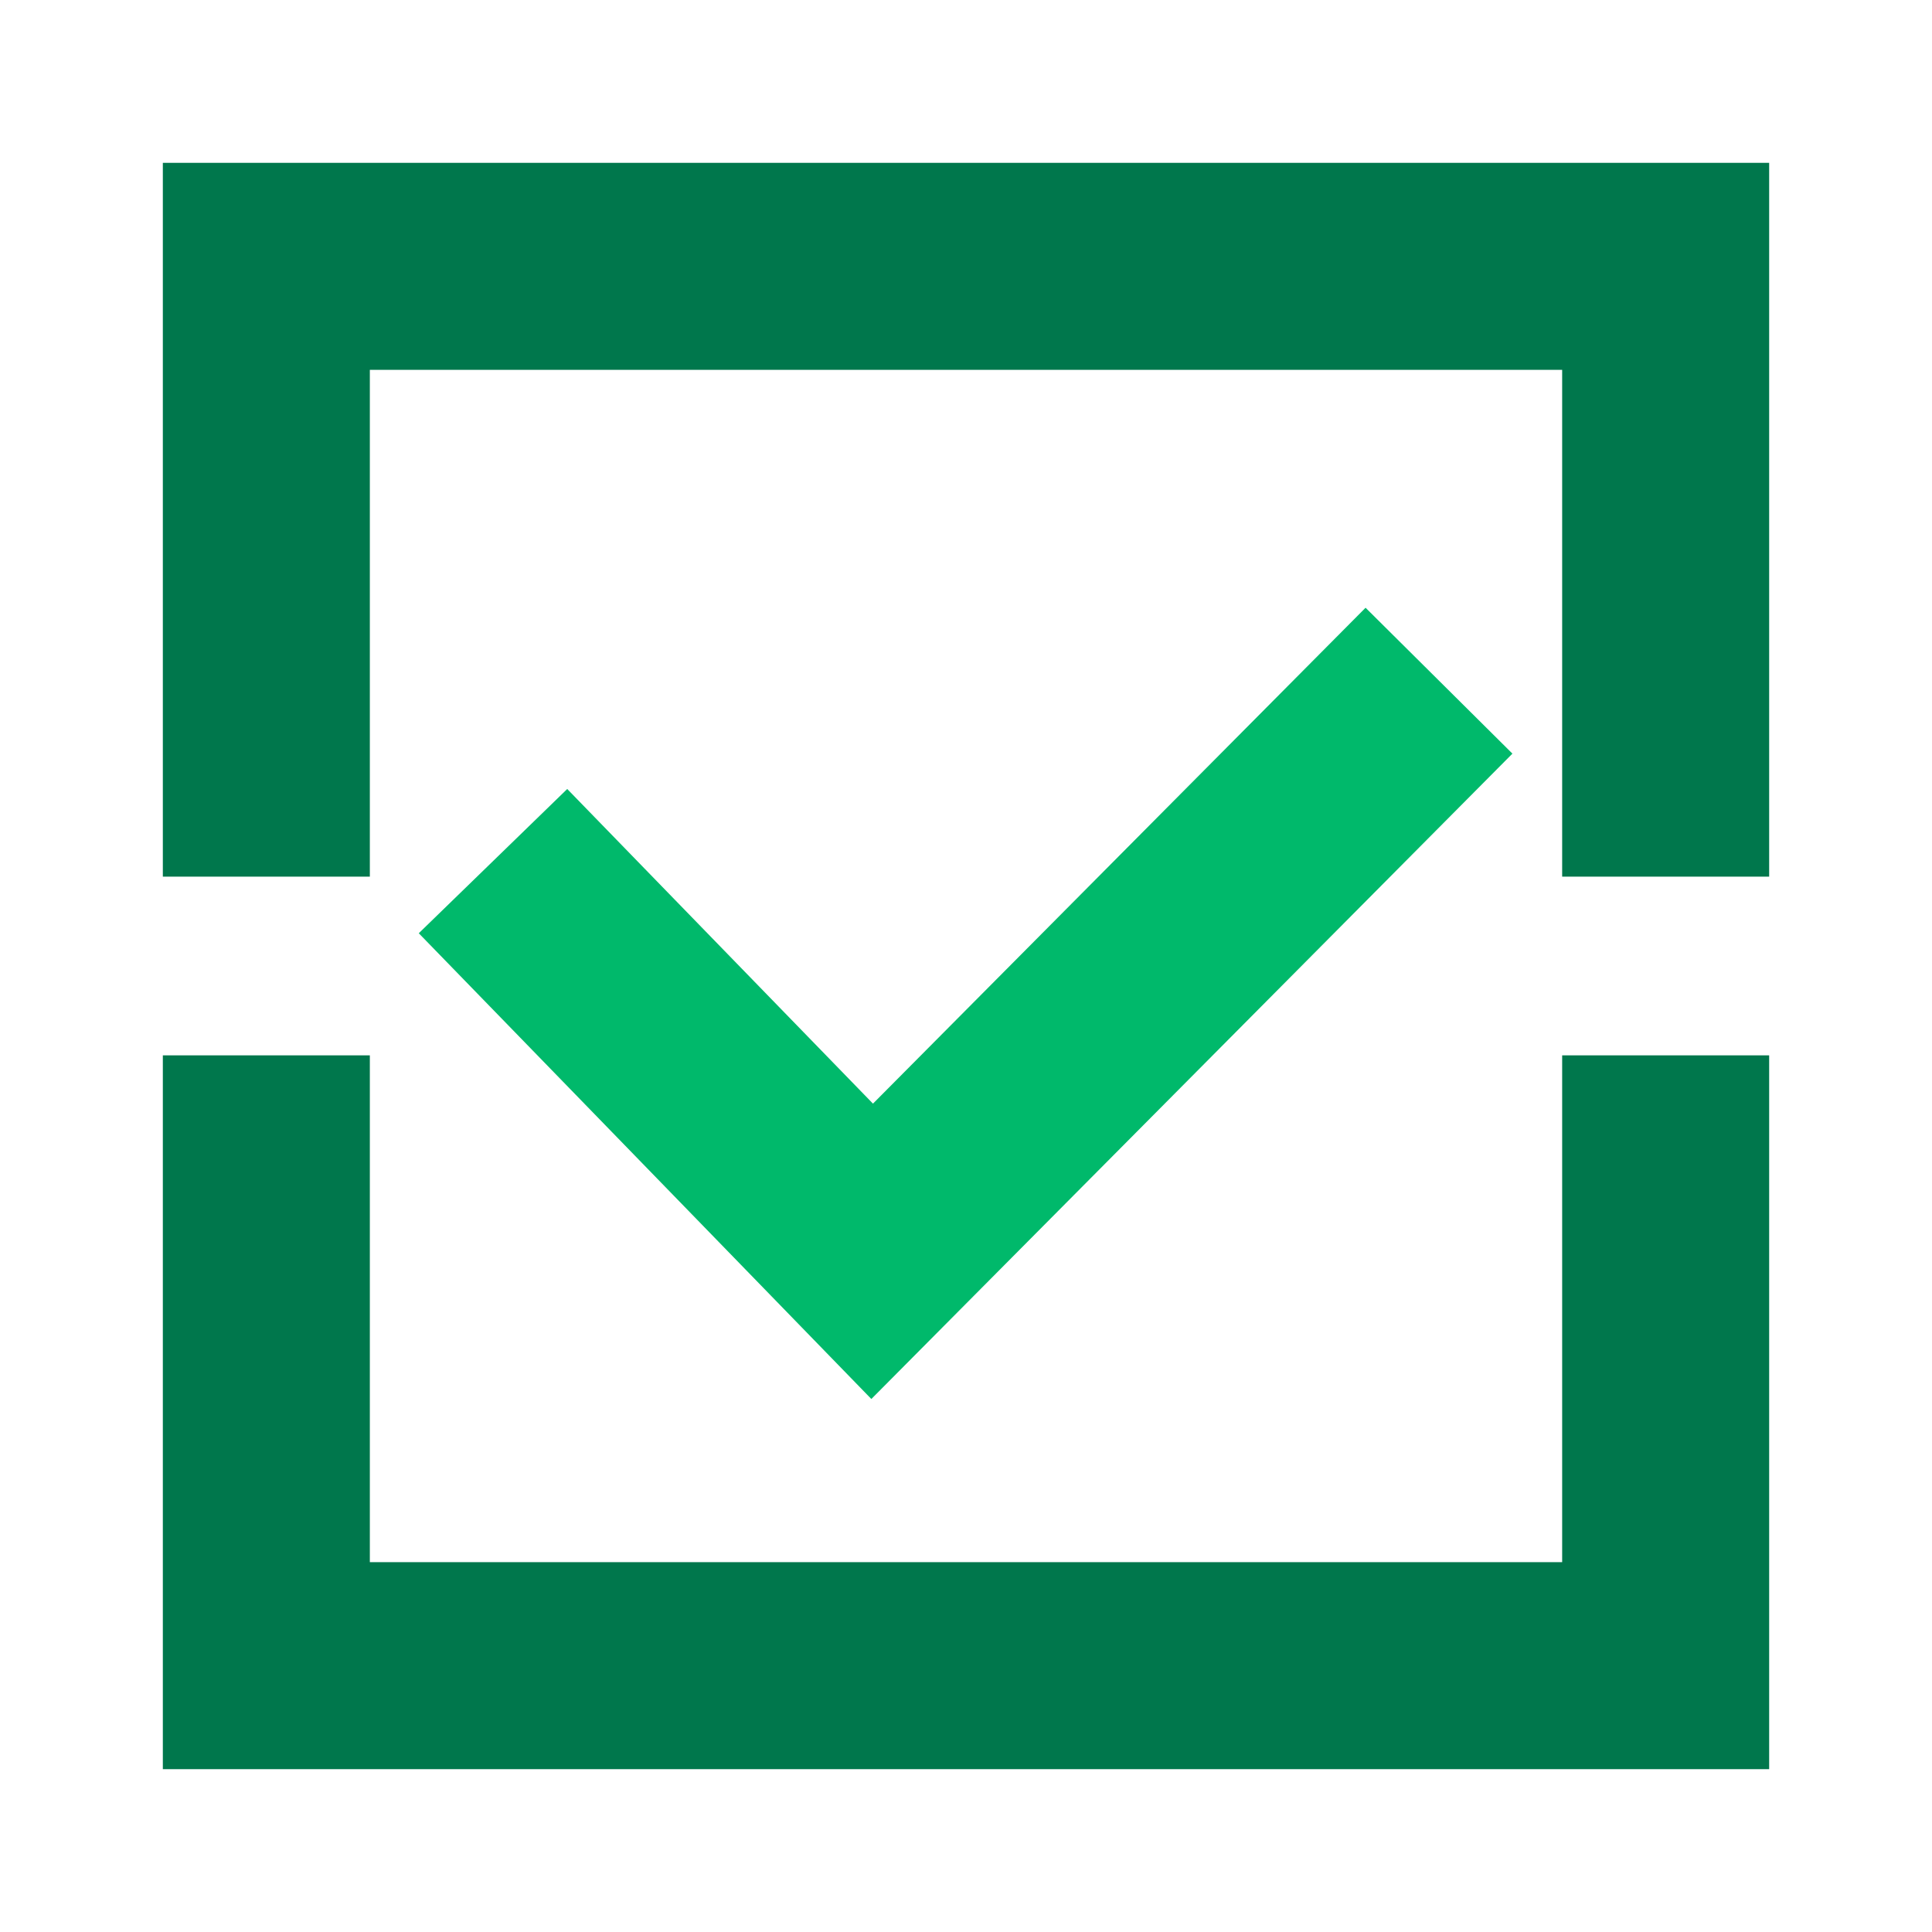
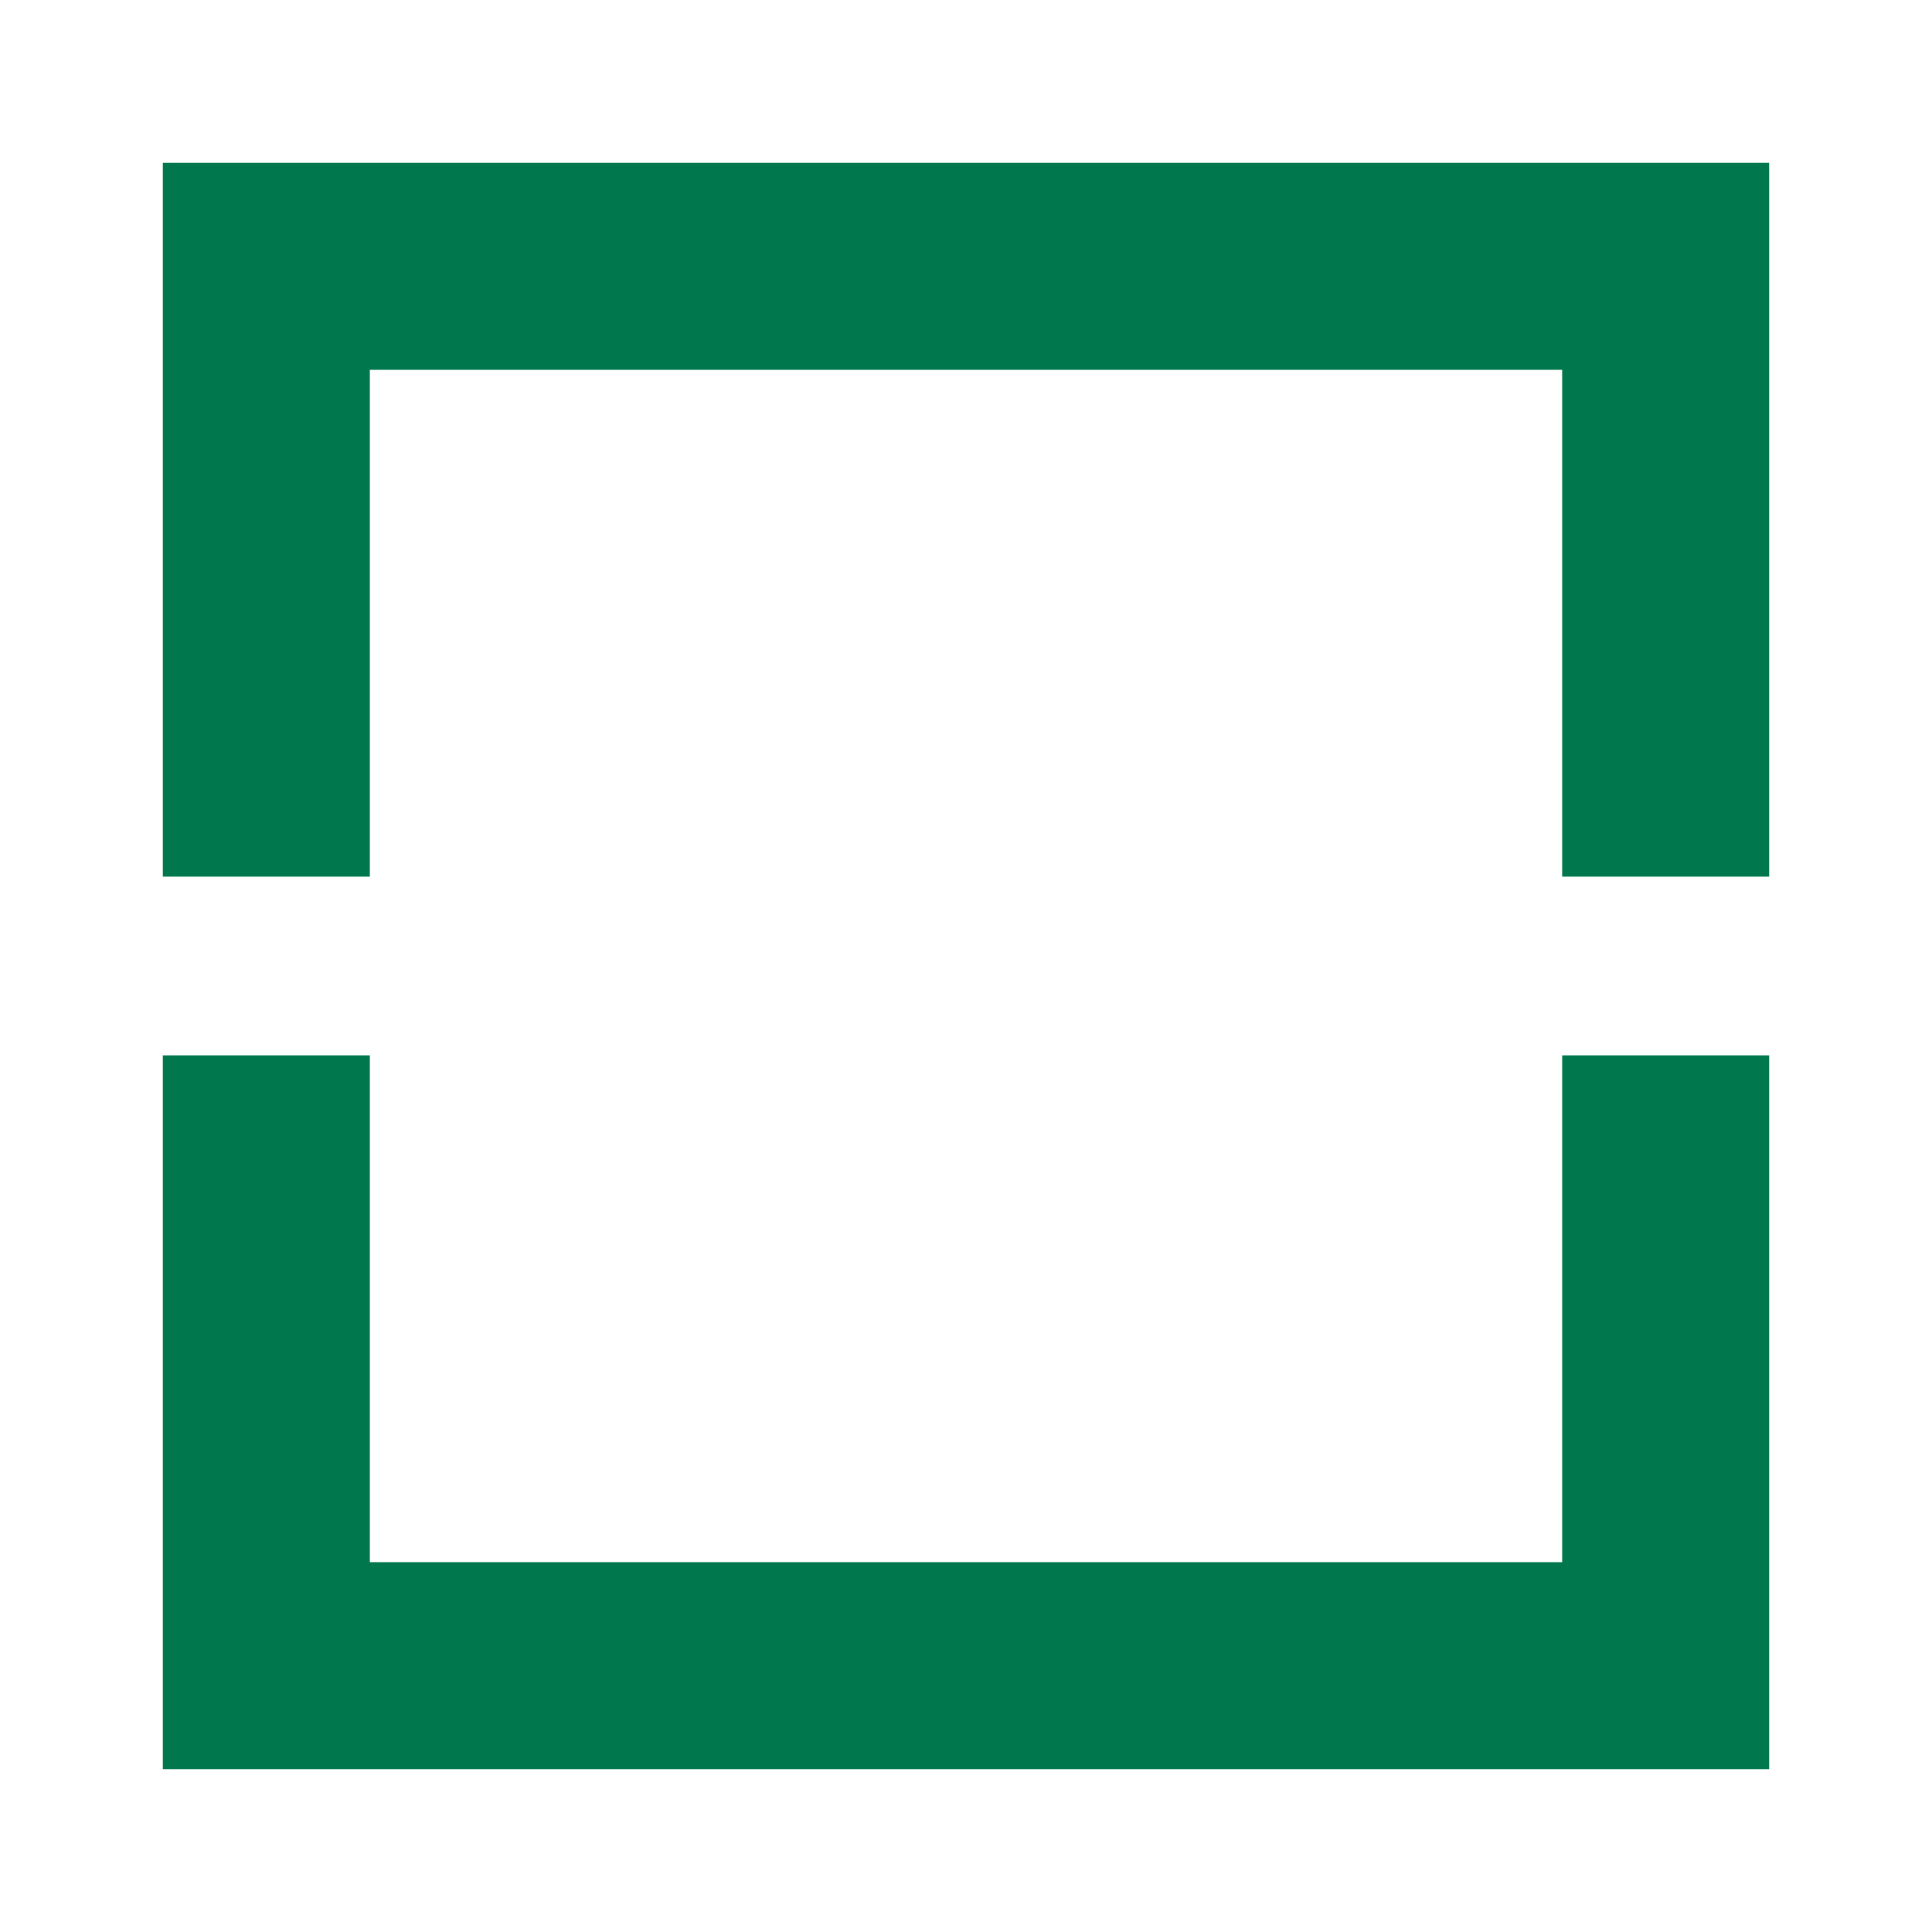
<svg xmlns="http://www.w3.org/2000/svg" width="56" height="56" viewBox="0 0 56 56" fill="none">
-   <path d="M14.29 24.96L25.28 36.27L41.71 19.73" stroke="#00B96B" stroke-width="6" stroke-miterlimit="10" />
  <path d="M45.28 30.59V45.28H10.72V30.59H4.72V51.28H51.28V30.59H45.28Z" fill="#00774C" />
  <path d="M10.72 25.41V10.72H45.28V25.41H51.28V4.72H4.72V25.41H10.72Z" fill="#00774C" />
</svg>